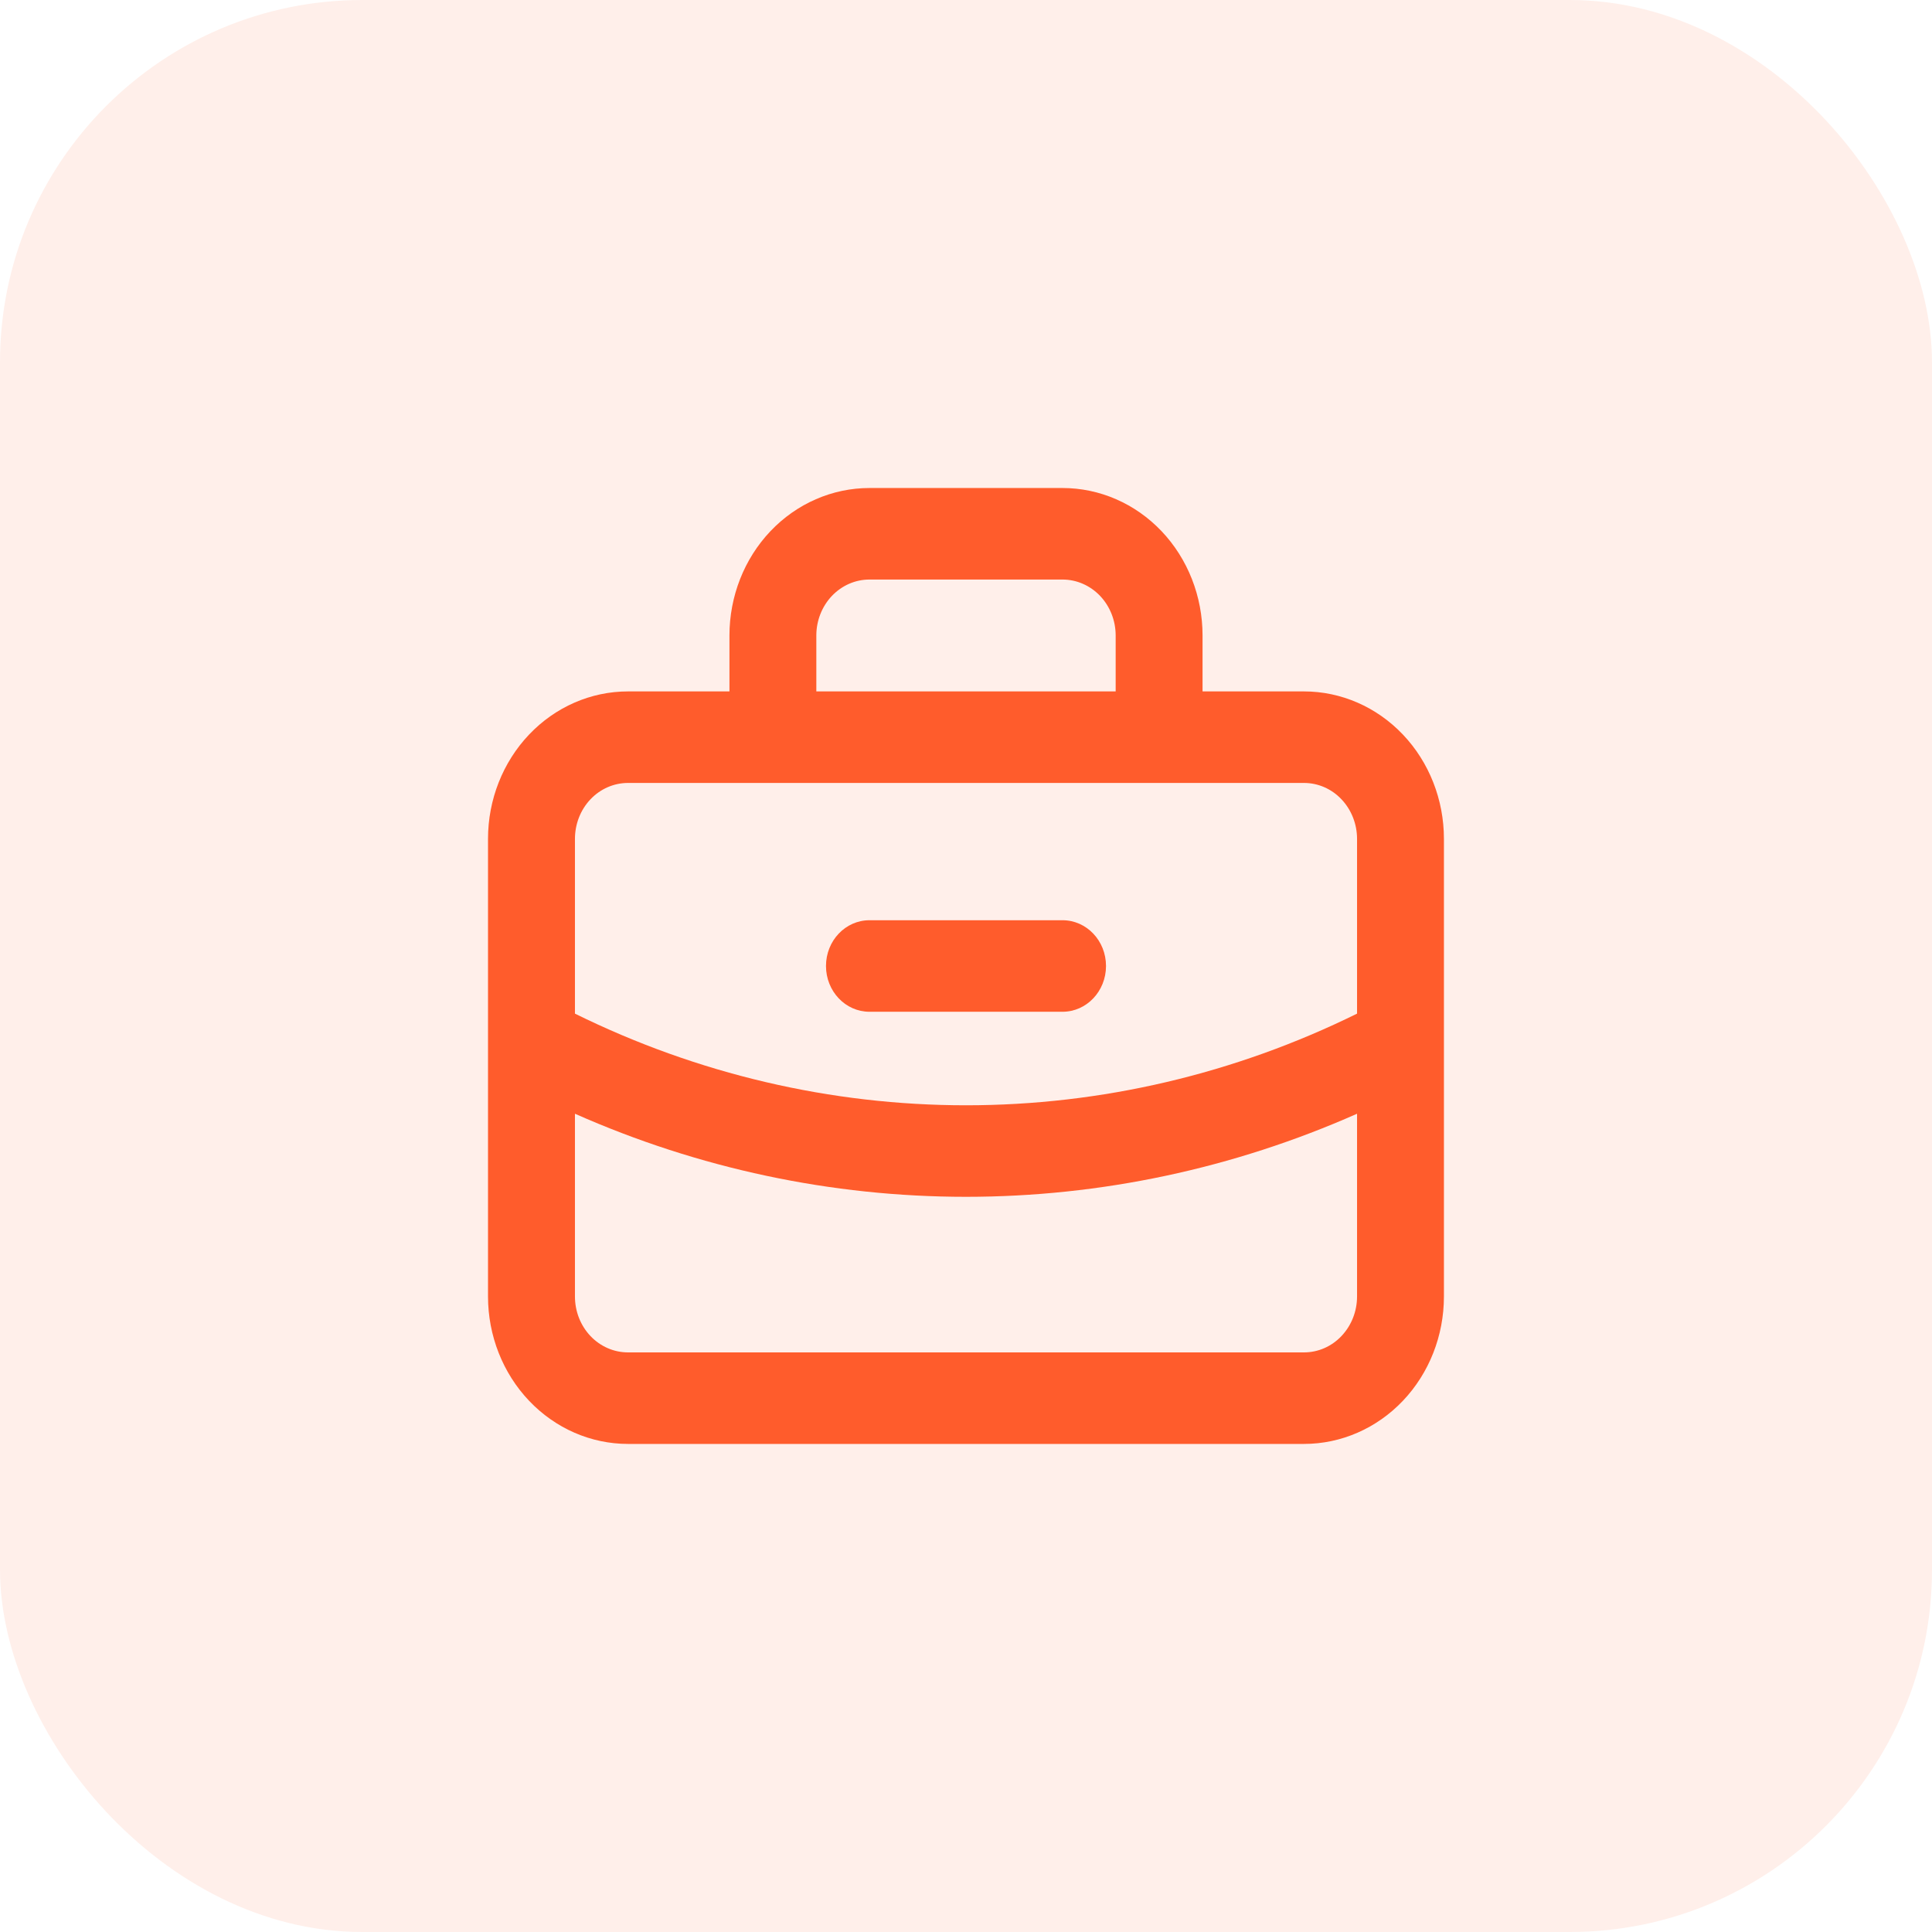
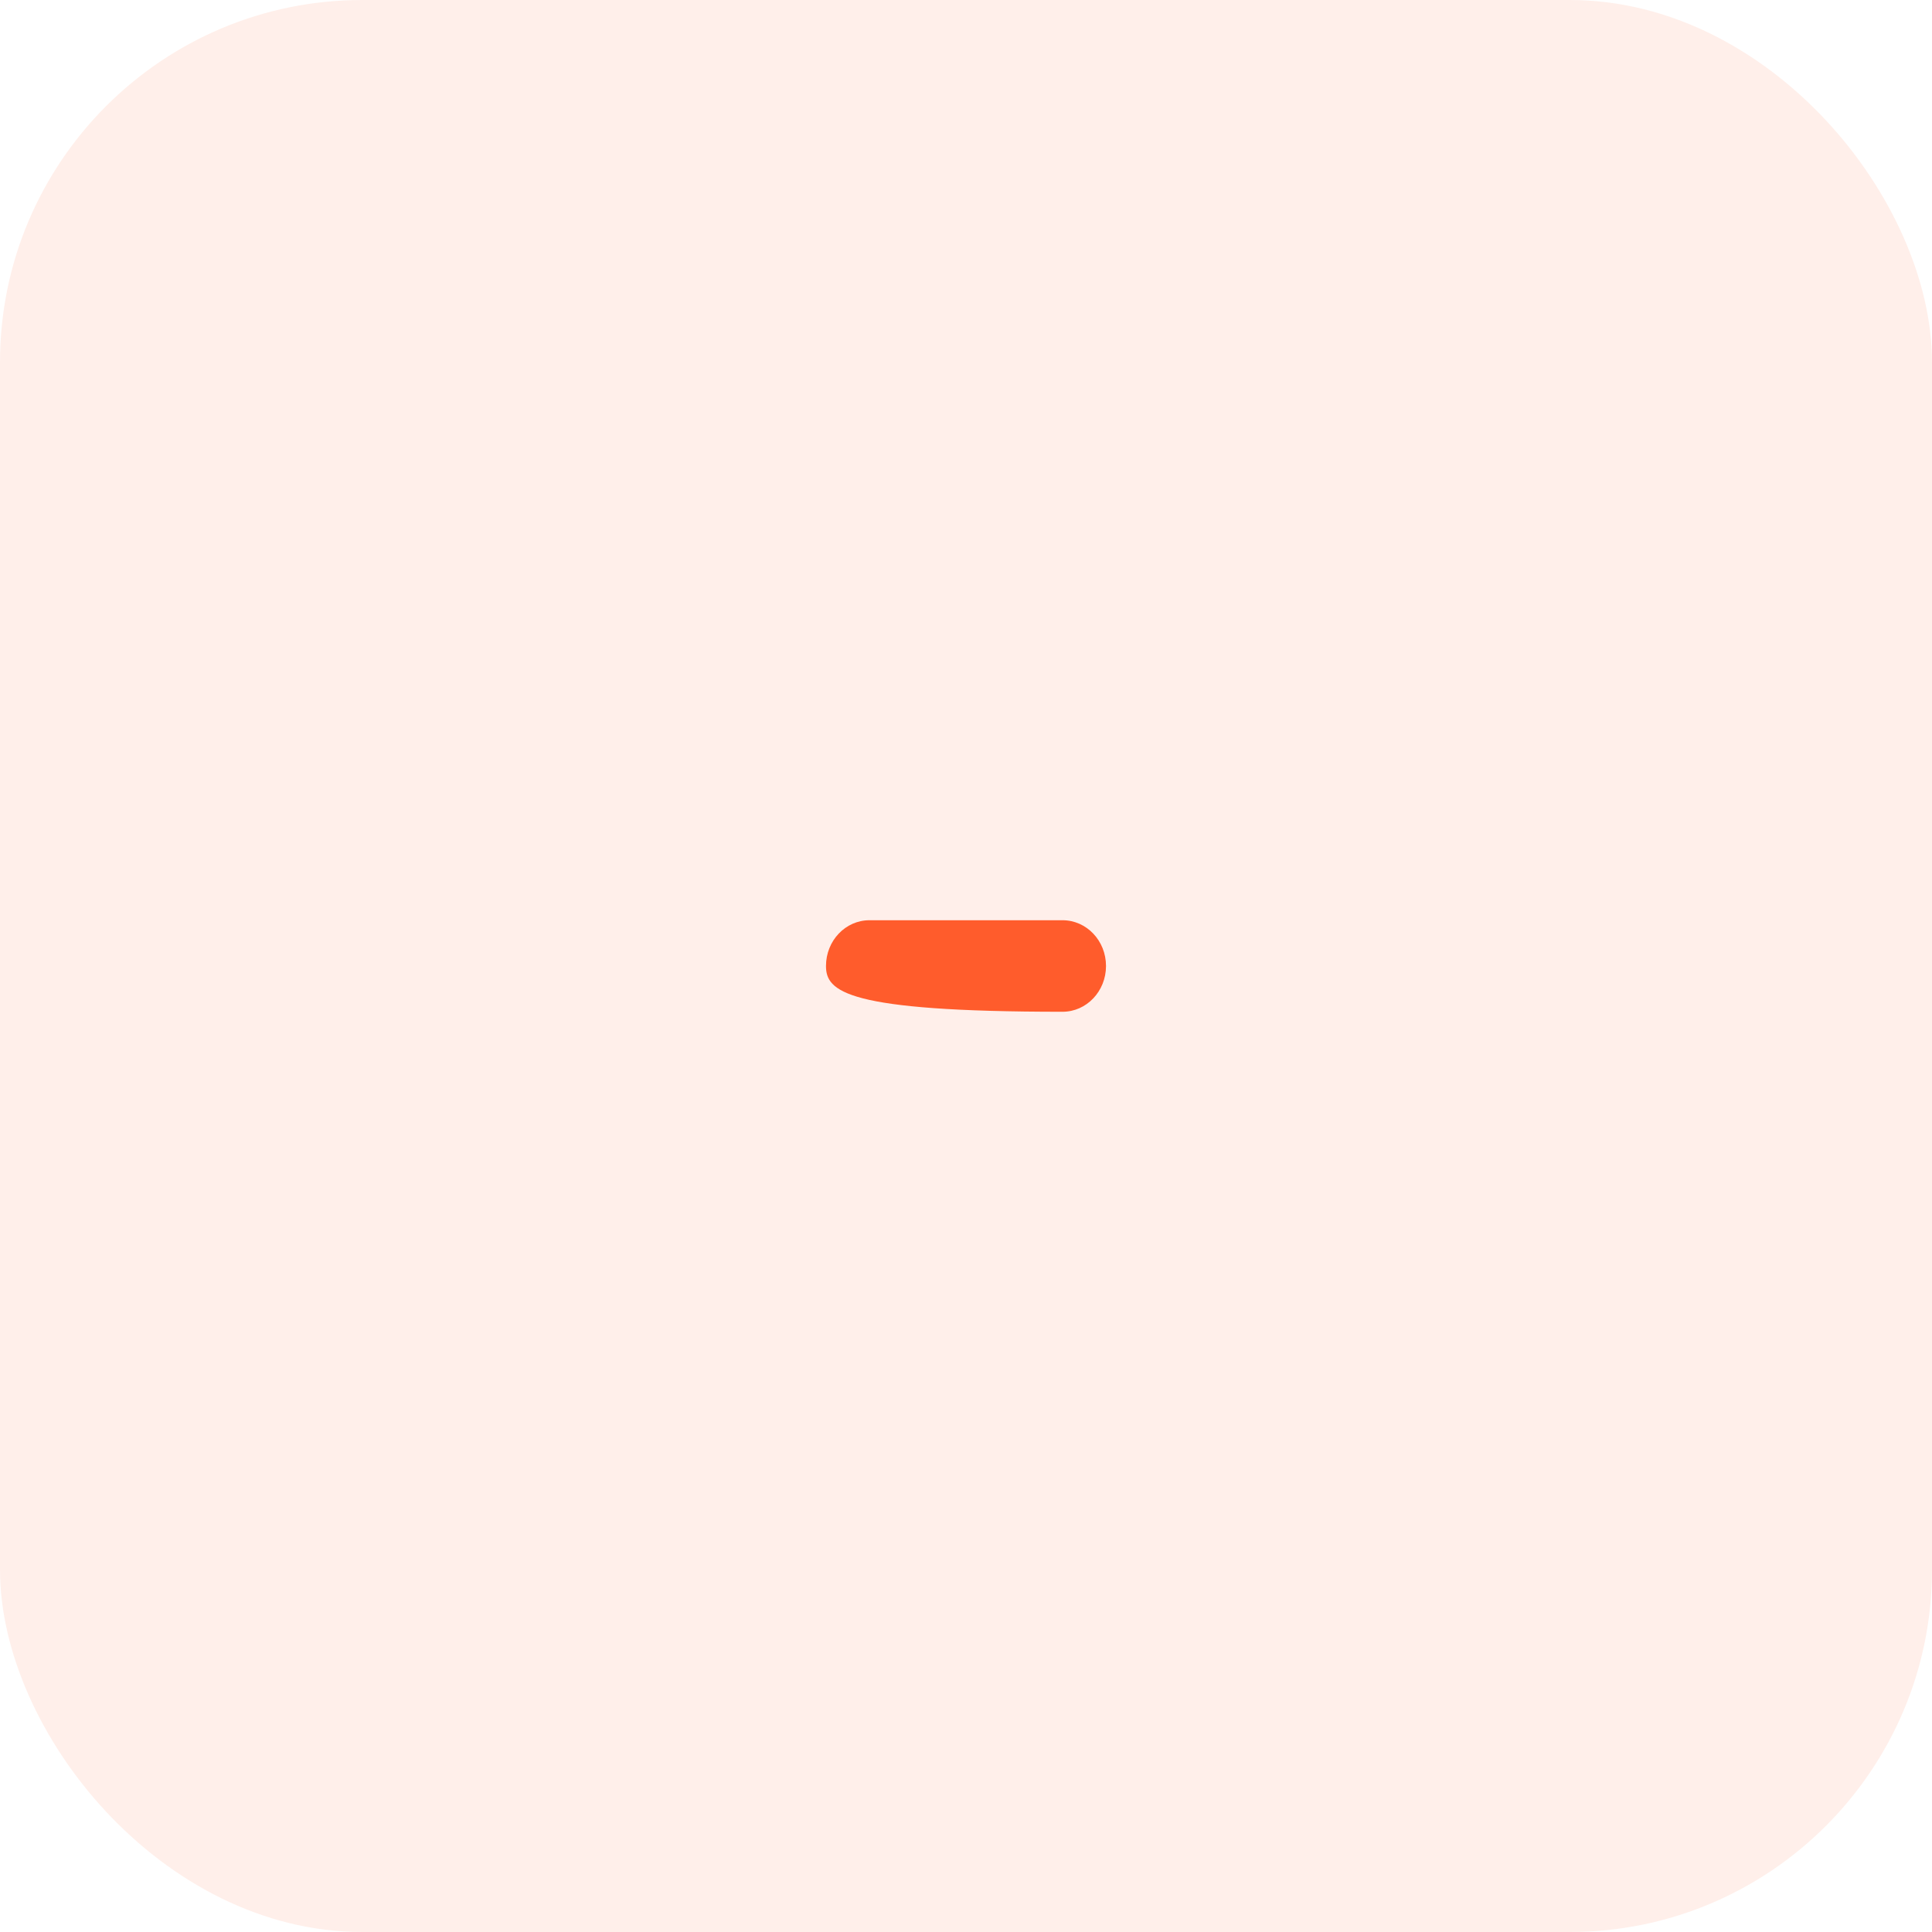
<svg xmlns="http://www.w3.org/2000/svg" width="32" height="32" viewBox="0 0 32 32" fill="none">
  <rect width="32" height="32" rx="6" fill="#FF5C2C" fill-opacity="0.1" />
-   <path fill-rule="evenodd" clip-rule="evenodd" d="M14.401 9.599C14.167 9.599 13.944 9.697 13.779 9.87C13.614 10.044 13.521 10.28 13.521 10.525V11.452H18.479V10.525C18.479 10.28 18.386 10.044 18.221 9.87C18.056 9.697 17.832 9.599 17.599 9.599H14.401ZM19.918 11.452V10.525C19.918 9.878 19.674 9.256 19.239 8.798C18.804 8.34 18.214 8.083 17.599 8.083H14.401C13.786 8.083 13.196 8.34 12.761 8.798C12.326 9.256 12.082 9.878 12.082 10.525V11.452H10.402C9.787 11.452 9.198 11.709 8.763 12.167C8.328 12.625 8.083 13.246 8.083 13.894V17.247C8.083 17.257 8.083 17.268 8.083 17.278V21.474C8.083 22.122 8.328 22.743 8.763 23.201C9.198 23.659 9.787 23.916 10.402 23.916H21.598C22.212 23.916 22.802 23.659 23.237 23.201C23.672 22.743 23.916 22.122 23.916 21.474V17.278C23.917 17.268 23.917 17.257 23.916 17.247V13.894C23.916 13.246 23.672 12.625 23.237 12.167C22.802 11.709 22.212 11.452 21.598 11.452H19.918ZM10.402 12.968C10.169 12.968 9.945 13.065 9.78 13.239C9.615 13.413 9.523 13.649 9.523 13.894V16.789C11.549 17.788 13.76 18.307 16 18.307C18.24 18.307 20.451 17.788 22.477 16.789V13.894C22.477 13.649 22.384 13.413 22.219 13.239C22.055 13.065 21.831 12.968 21.598 12.968H10.402ZM22.477 18.447C20.43 19.354 18.228 19.823 16 19.823C13.772 19.823 11.57 19.354 9.523 18.447V21.474C9.523 21.72 9.615 21.955 9.78 22.129C9.945 22.303 10.169 22.4 10.402 22.4H21.598C21.831 22.4 22.055 22.303 22.219 22.129C22.384 21.955 22.477 21.72 22.477 21.474V18.447Z" fill="#FF5C2C" />
-   <path fill-rule="evenodd" clip-rule="evenodd" d="M13.681 16C13.681 15.581 14.003 15.242 14.401 15.242H17.599C17.997 15.242 18.319 15.581 18.319 16C18.319 16.418 17.997 16.758 17.599 16.758H14.401C14.003 16.758 13.681 16.418 13.681 16Z" fill="#FF5C2C" />
+   <path fill-rule="evenodd" clip-rule="evenodd" d="M13.681 16C13.681 15.581 14.003 15.242 14.401 15.242H17.599C17.997 15.242 18.319 15.581 18.319 16C18.319 16.418 17.997 16.758 17.599 16.758C14.003 16.758 13.681 16.418 13.681 16Z" fill="#FF5C2C" />
</svg>